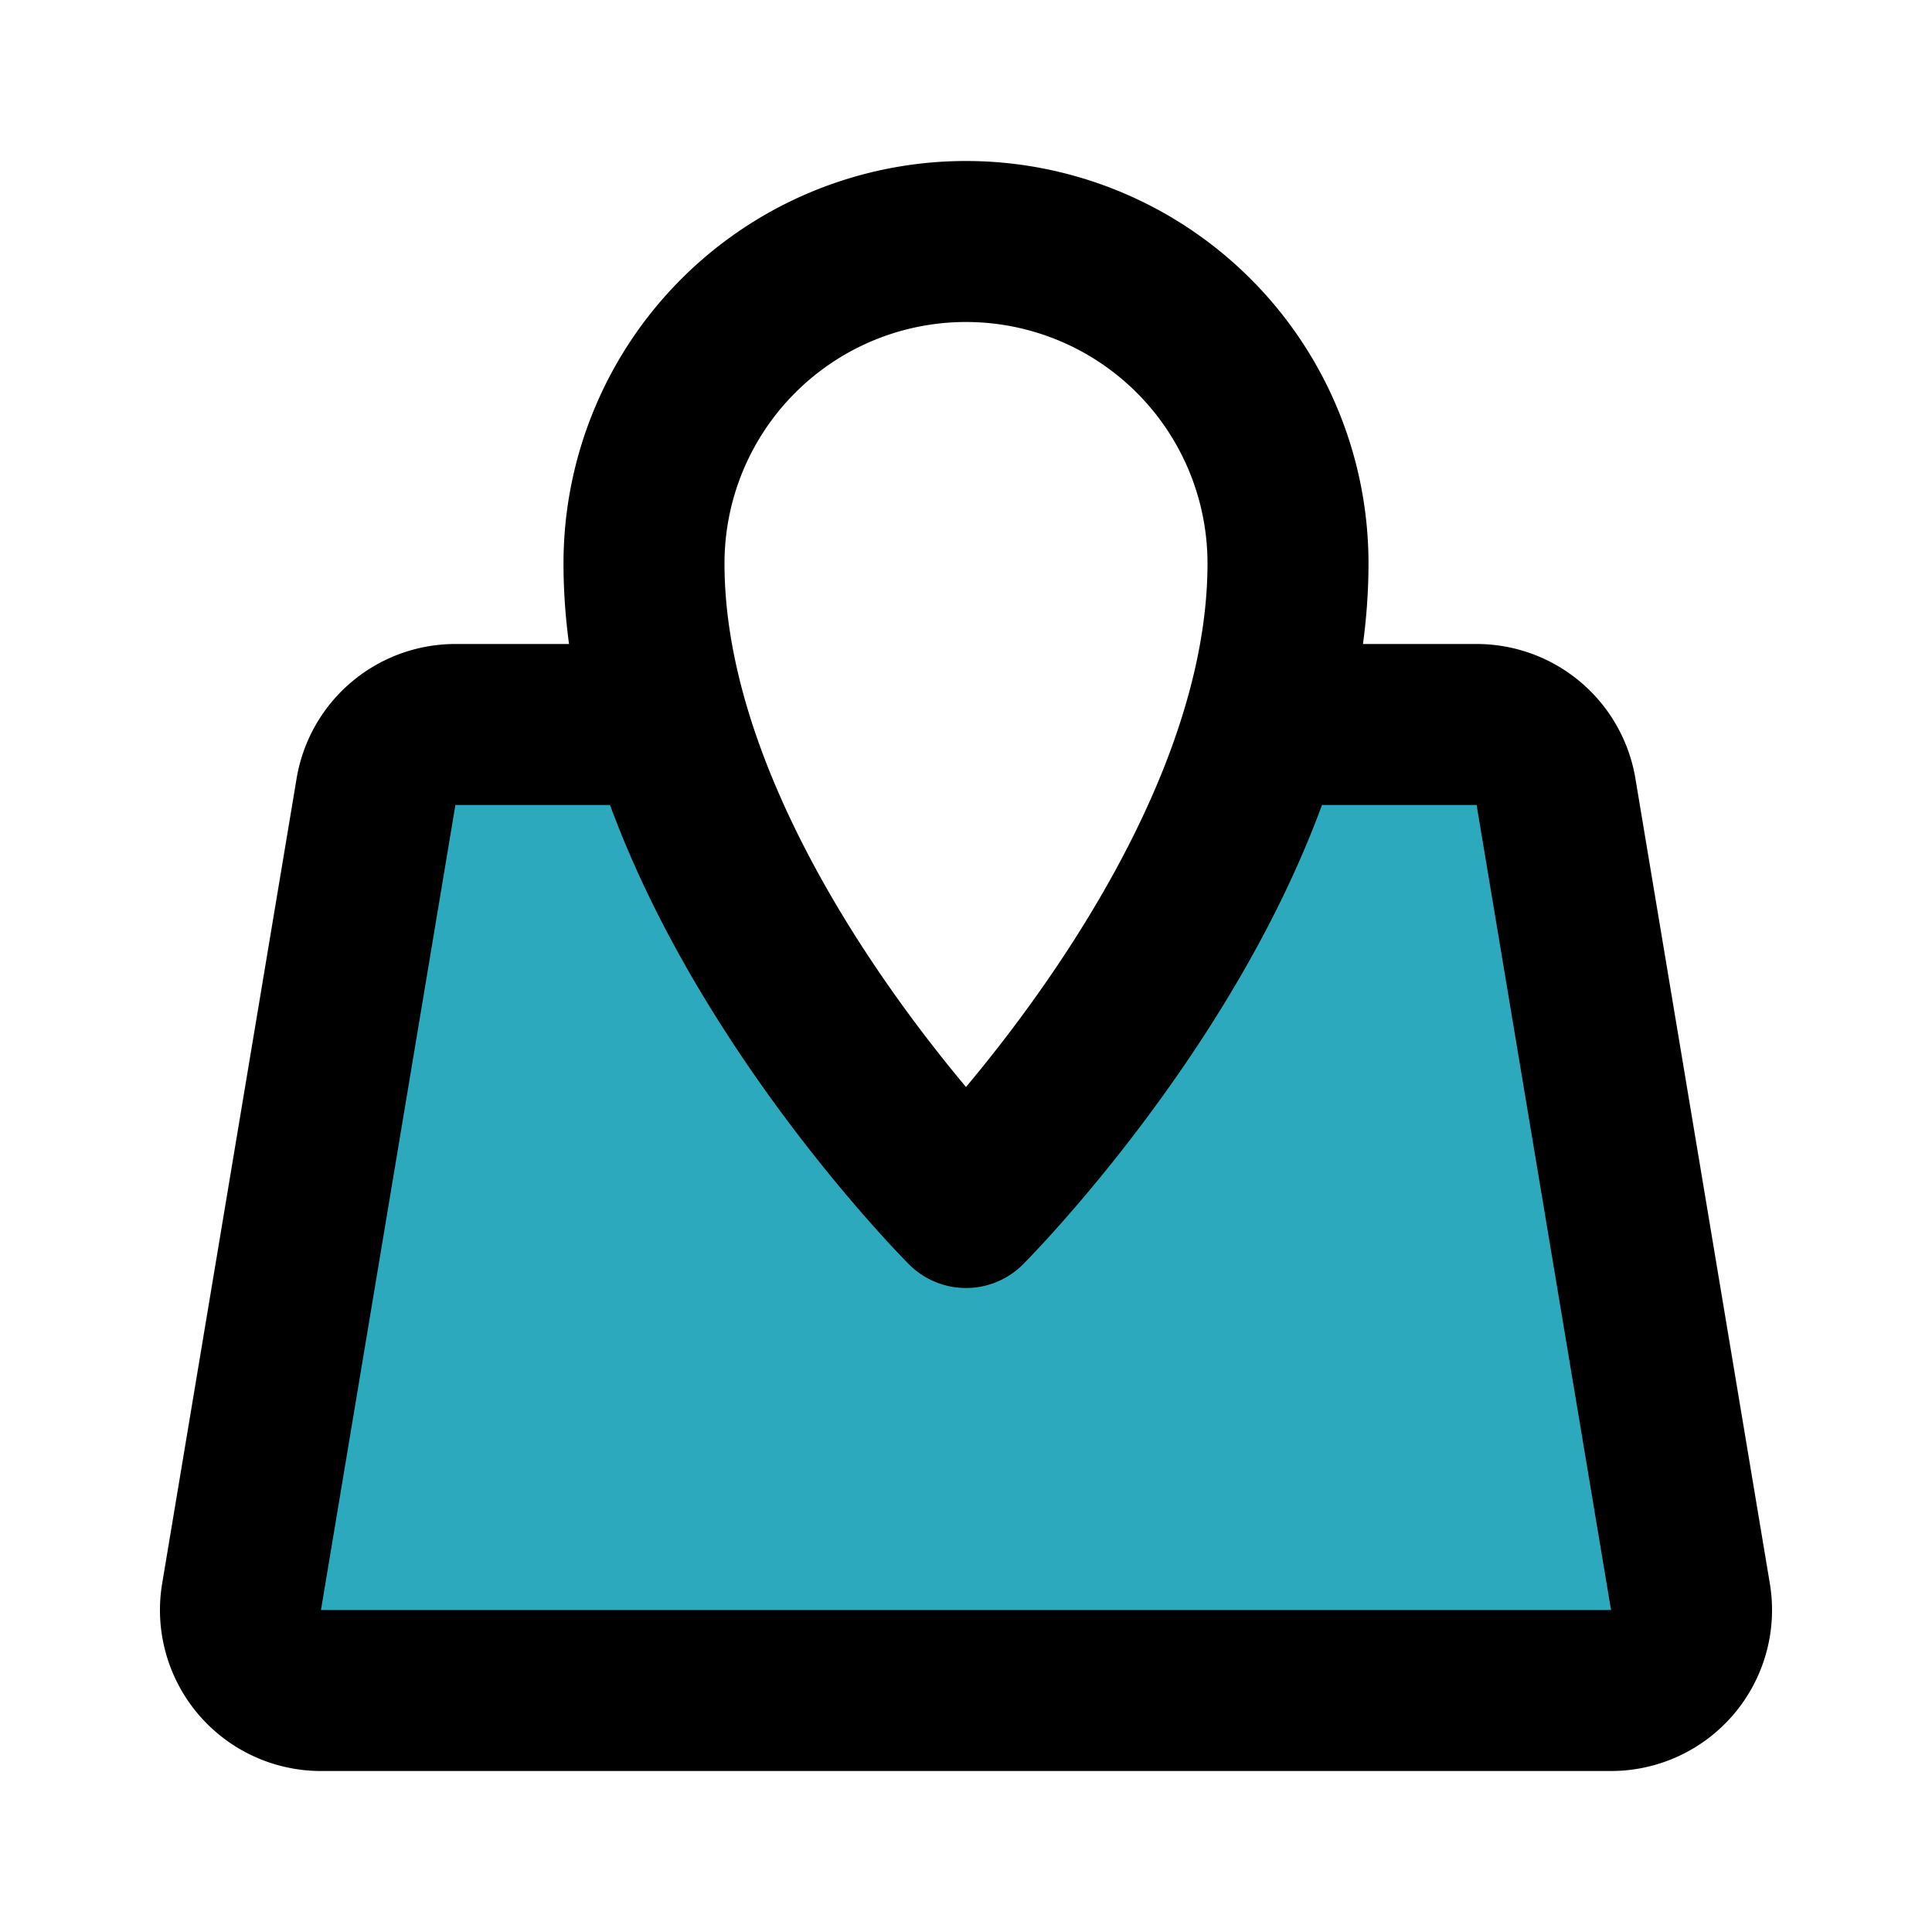
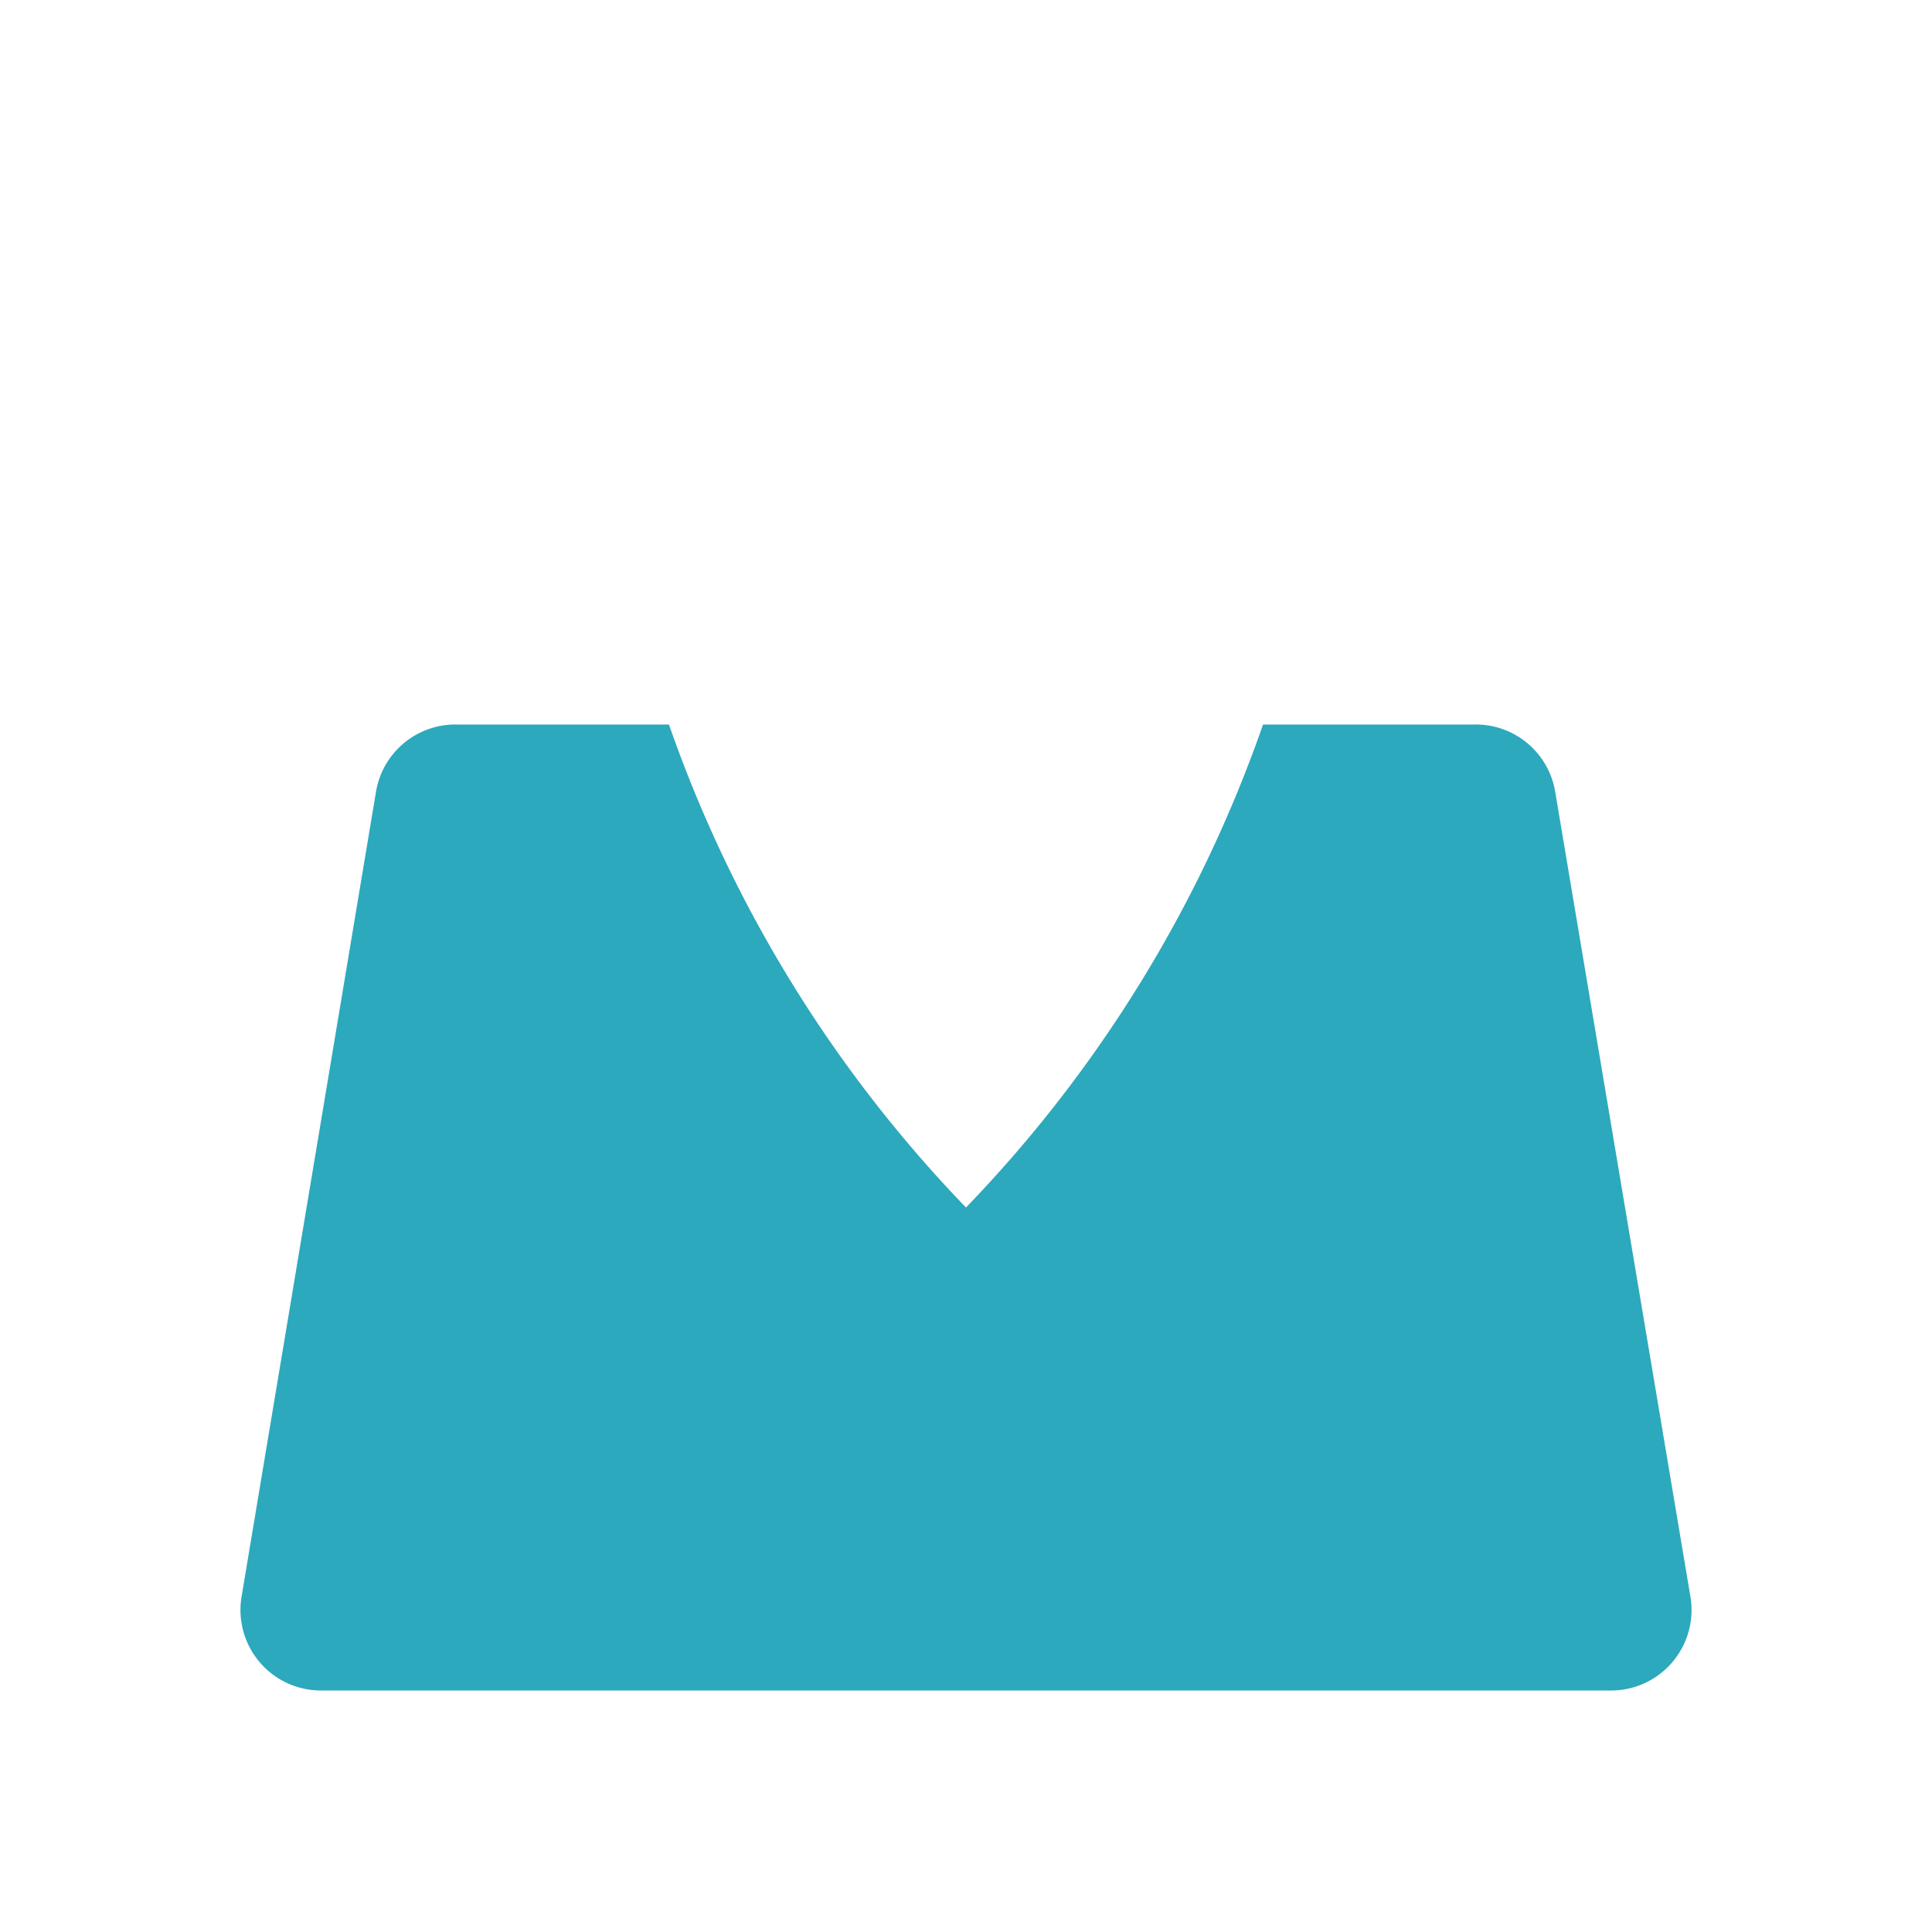
<svg xmlns="http://www.w3.org/2000/svg" fill="#000000" width="800px" height="800px" viewBox="0 0 24 24" id="maps-location" data-name="Flat Line" class="icon flat-line">
  <path id="secondary" d="M19.32,9.84a1,1,0,0,0-1-.84H15.69A16.41,16.41,0,0,1,12,15,16.41,16.41,0,0,1,8.31,9H5.67a1,1,0,0,0-1,.84L3,19.84A1,1,0,0,0,4,21H20a1,1,0,0,0,1-1.16Z" style="fill: rgb(44, 169, 188); stroke-width: 2;" />
-   <path id="primary" d="M16,9h2.33a1,1,0,0,1,1,.84l1.67,10A1,1,0,0,1,20,21H4a1,1,0,0,1-1-1.16l1.67-10a1,1,0,0,1,1-.84H8" style="fill: none; stroke: rgb(0, 0, 0); stroke-linecap: round; stroke-linejoin: round; stroke-width: 2;" />
-   <path id="primary-2" data-name="primary" d="M16,7A4,4,0,0,0,8,7c0,4,4,8,4,8S16,11,16,7Z" style="fill: none; stroke: rgb(0, 0, 0); stroke-linecap: round; stroke-linejoin: round; stroke-width: 2;" />
</svg>